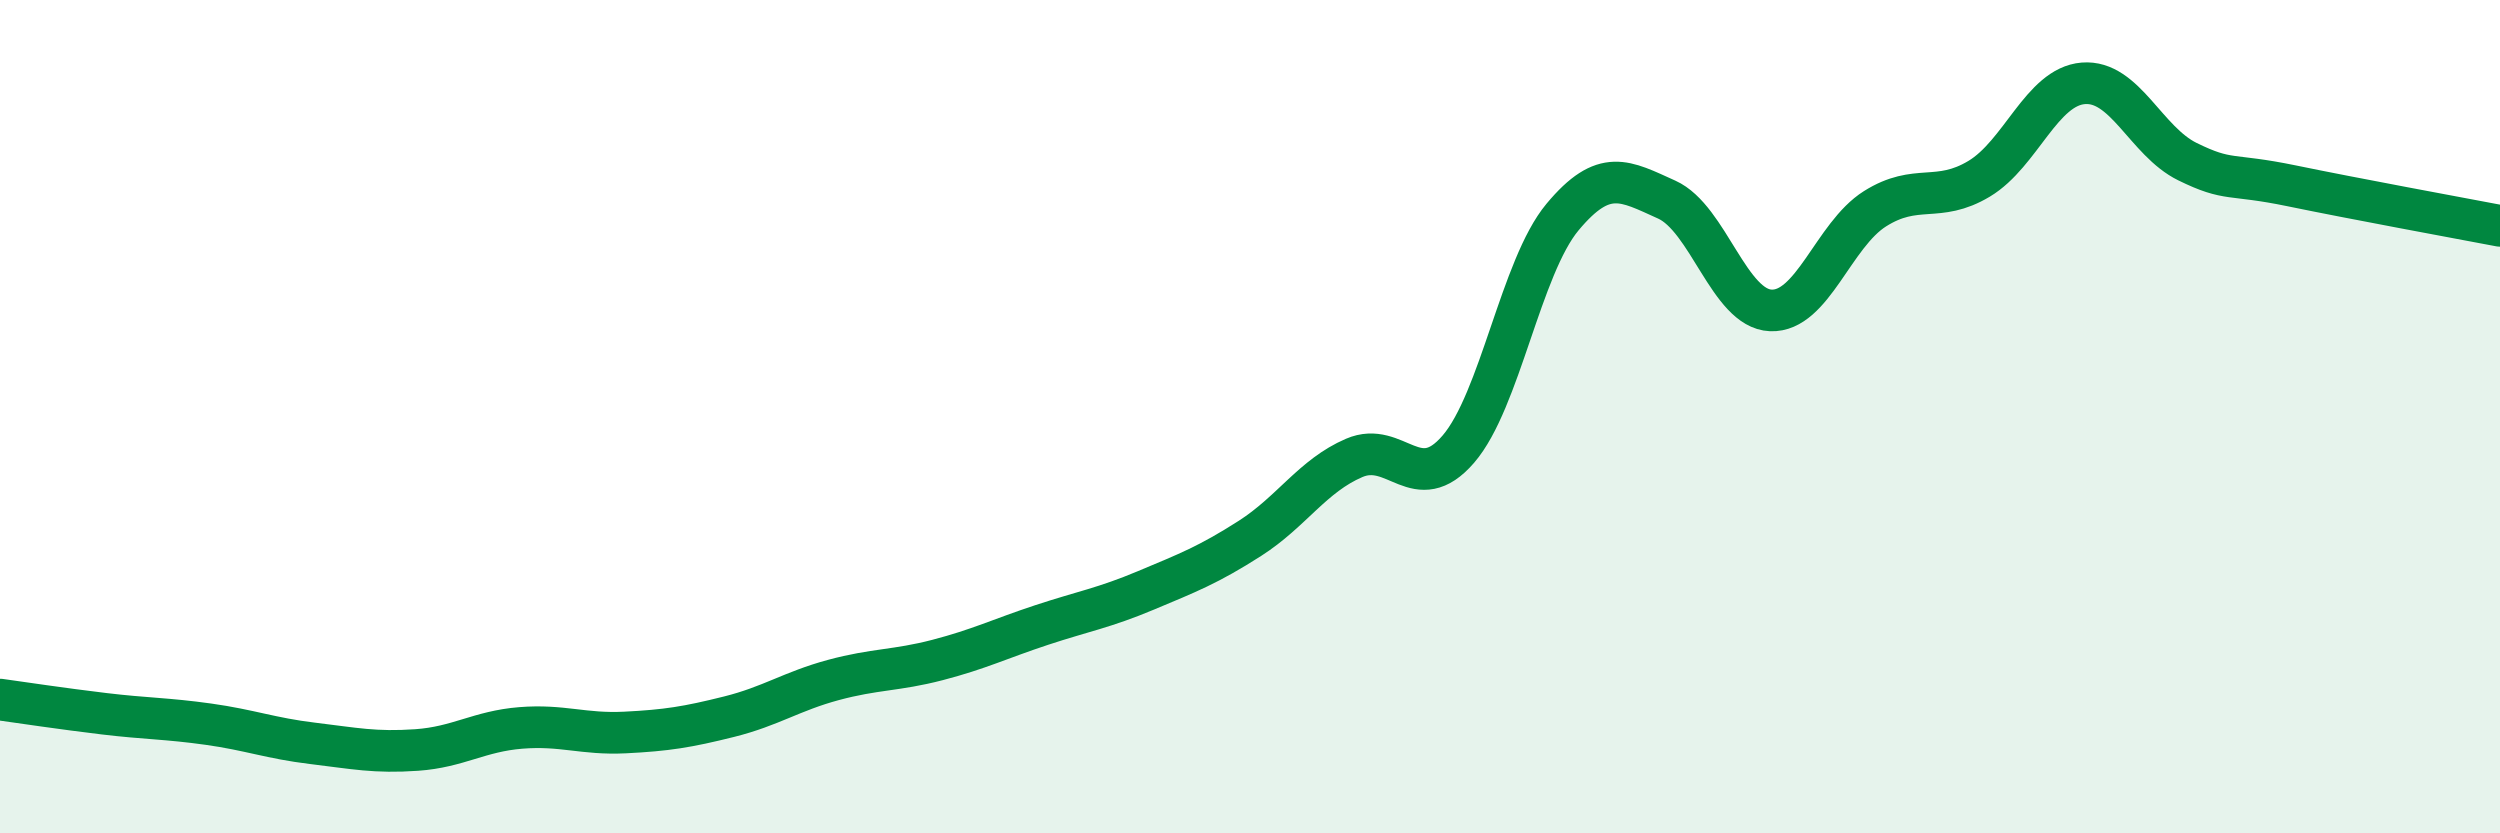
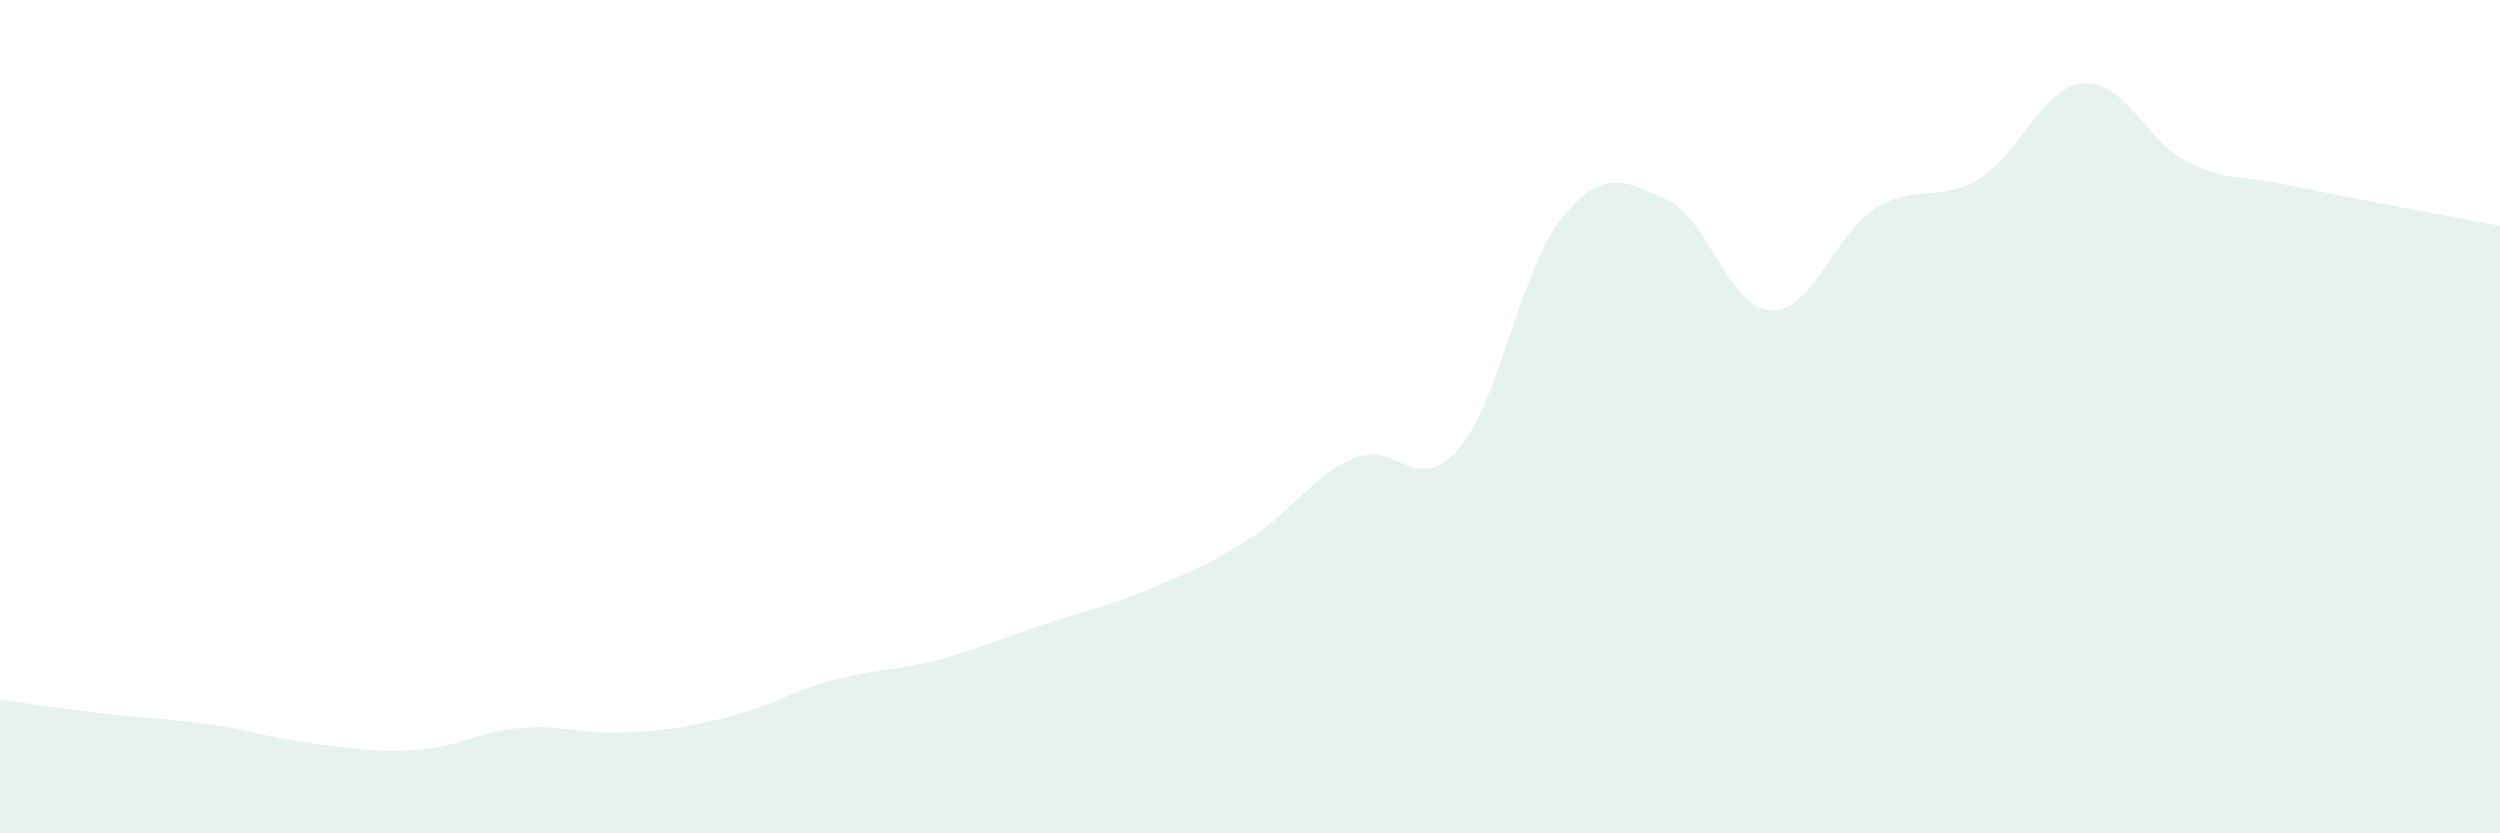
<svg xmlns="http://www.w3.org/2000/svg" width="60" height="20" viewBox="0 0 60 20">
  <path d="M 0,16.79 C 0.5,16.86 1.5,17.01 2.5,17.13 C 3.5,17.25 4,17.24 5,17.38 C 6,17.52 6.5,17.72 7.5,17.84 C 8.5,17.96 9,18.07 10,18 C 11,17.93 11.5,17.55 12.5,17.47 C 13.5,17.39 14,17.63 15,17.58 C 16,17.53 16.5,17.45 17.5,17.2 C 18.5,16.95 19,16.59 20,16.32 C 21,16.05 21.5,16.1 22.5,15.84 C 23.5,15.58 24,15.33 25,15 C 26,14.67 26.5,14.59 27.5,14.17 C 28.5,13.75 29,13.56 30,12.92 C 31,12.28 31.5,11.42 32.5,10.99 C 33.5,10.56 34,11.94 35,10.78 C 36,9.62 36.5,6.41 37.5,5.21 C 38.5,4.01 39,4.34 40,4.79 C 41,5.24 41.5,7.41 42.5,7.45 C 43.5,7.49 44,5.64 45,5.01 C 46,4.38 46.5,4.89 47.5,4.29 C 48.5,3.69 49,2.08 50,2 C 51,1.92 51.5,3.39 52.5,3.88 C 53.5,4.37 53.5,4.15 55,4.46 C 56.5,4.77 59,5.23 60,5.42L60 20L0 20Z" fill="#008740" opacity="0.1" stroke-linecap="round" stroke-linejoin="round" />
-   <path d="M 0,16.79 C 0.5,16.86 1.5,17.01 2.5,17.13 C 3.5,17.25 4,17.24 5,17.38 C 6,17.52 6.5,17.72 7.5,17.84 C 8.5,17.96 9,18.07 10,18 C 11,17.93 11.5,17.55 12.5,17.47 C 13.5,17.39 14,17.63 15,17.58 C 16,17.53 16.5,17.45 17.5,17.2 C 18.5,16.95 19,16.59 20,16.32 C 21,16.05 21.5,16.1 22.5,15.84 C 23.5,15.58 24,15.33 25,15 C 26,14.67 26.5,14.59 27.5,14.17 C 28.5,13.75 29,13.56 30,12.92 C 31,12.28 31.5,11.42 32.5,10.99 C 33.5,10.56 34,11.94 35,10.78 C 36,9.62 36.5,6.41 37.5,5.21 C 38.5,4.01 39,4.34 40,4.79 C 41,5.24 41.5,7.41 42.5,7.45 C 43.5,7.49 44,5.64 45,5.01 C 46,4.38 46.5,4.89 47.5,4.29 C 48.5,3.69 49,2.08 50,2 C 51,1.92 51.5,3.39 52.5,3.88 C 53.5,4.37 53.5,4.15 55,4.46 C 56.5,4.77 59,5.23 60,5.42" stroke="#008740" stroke-width="1" fill="none" stroke-linecap="round" stroke-linejoin="round" />
</svg>